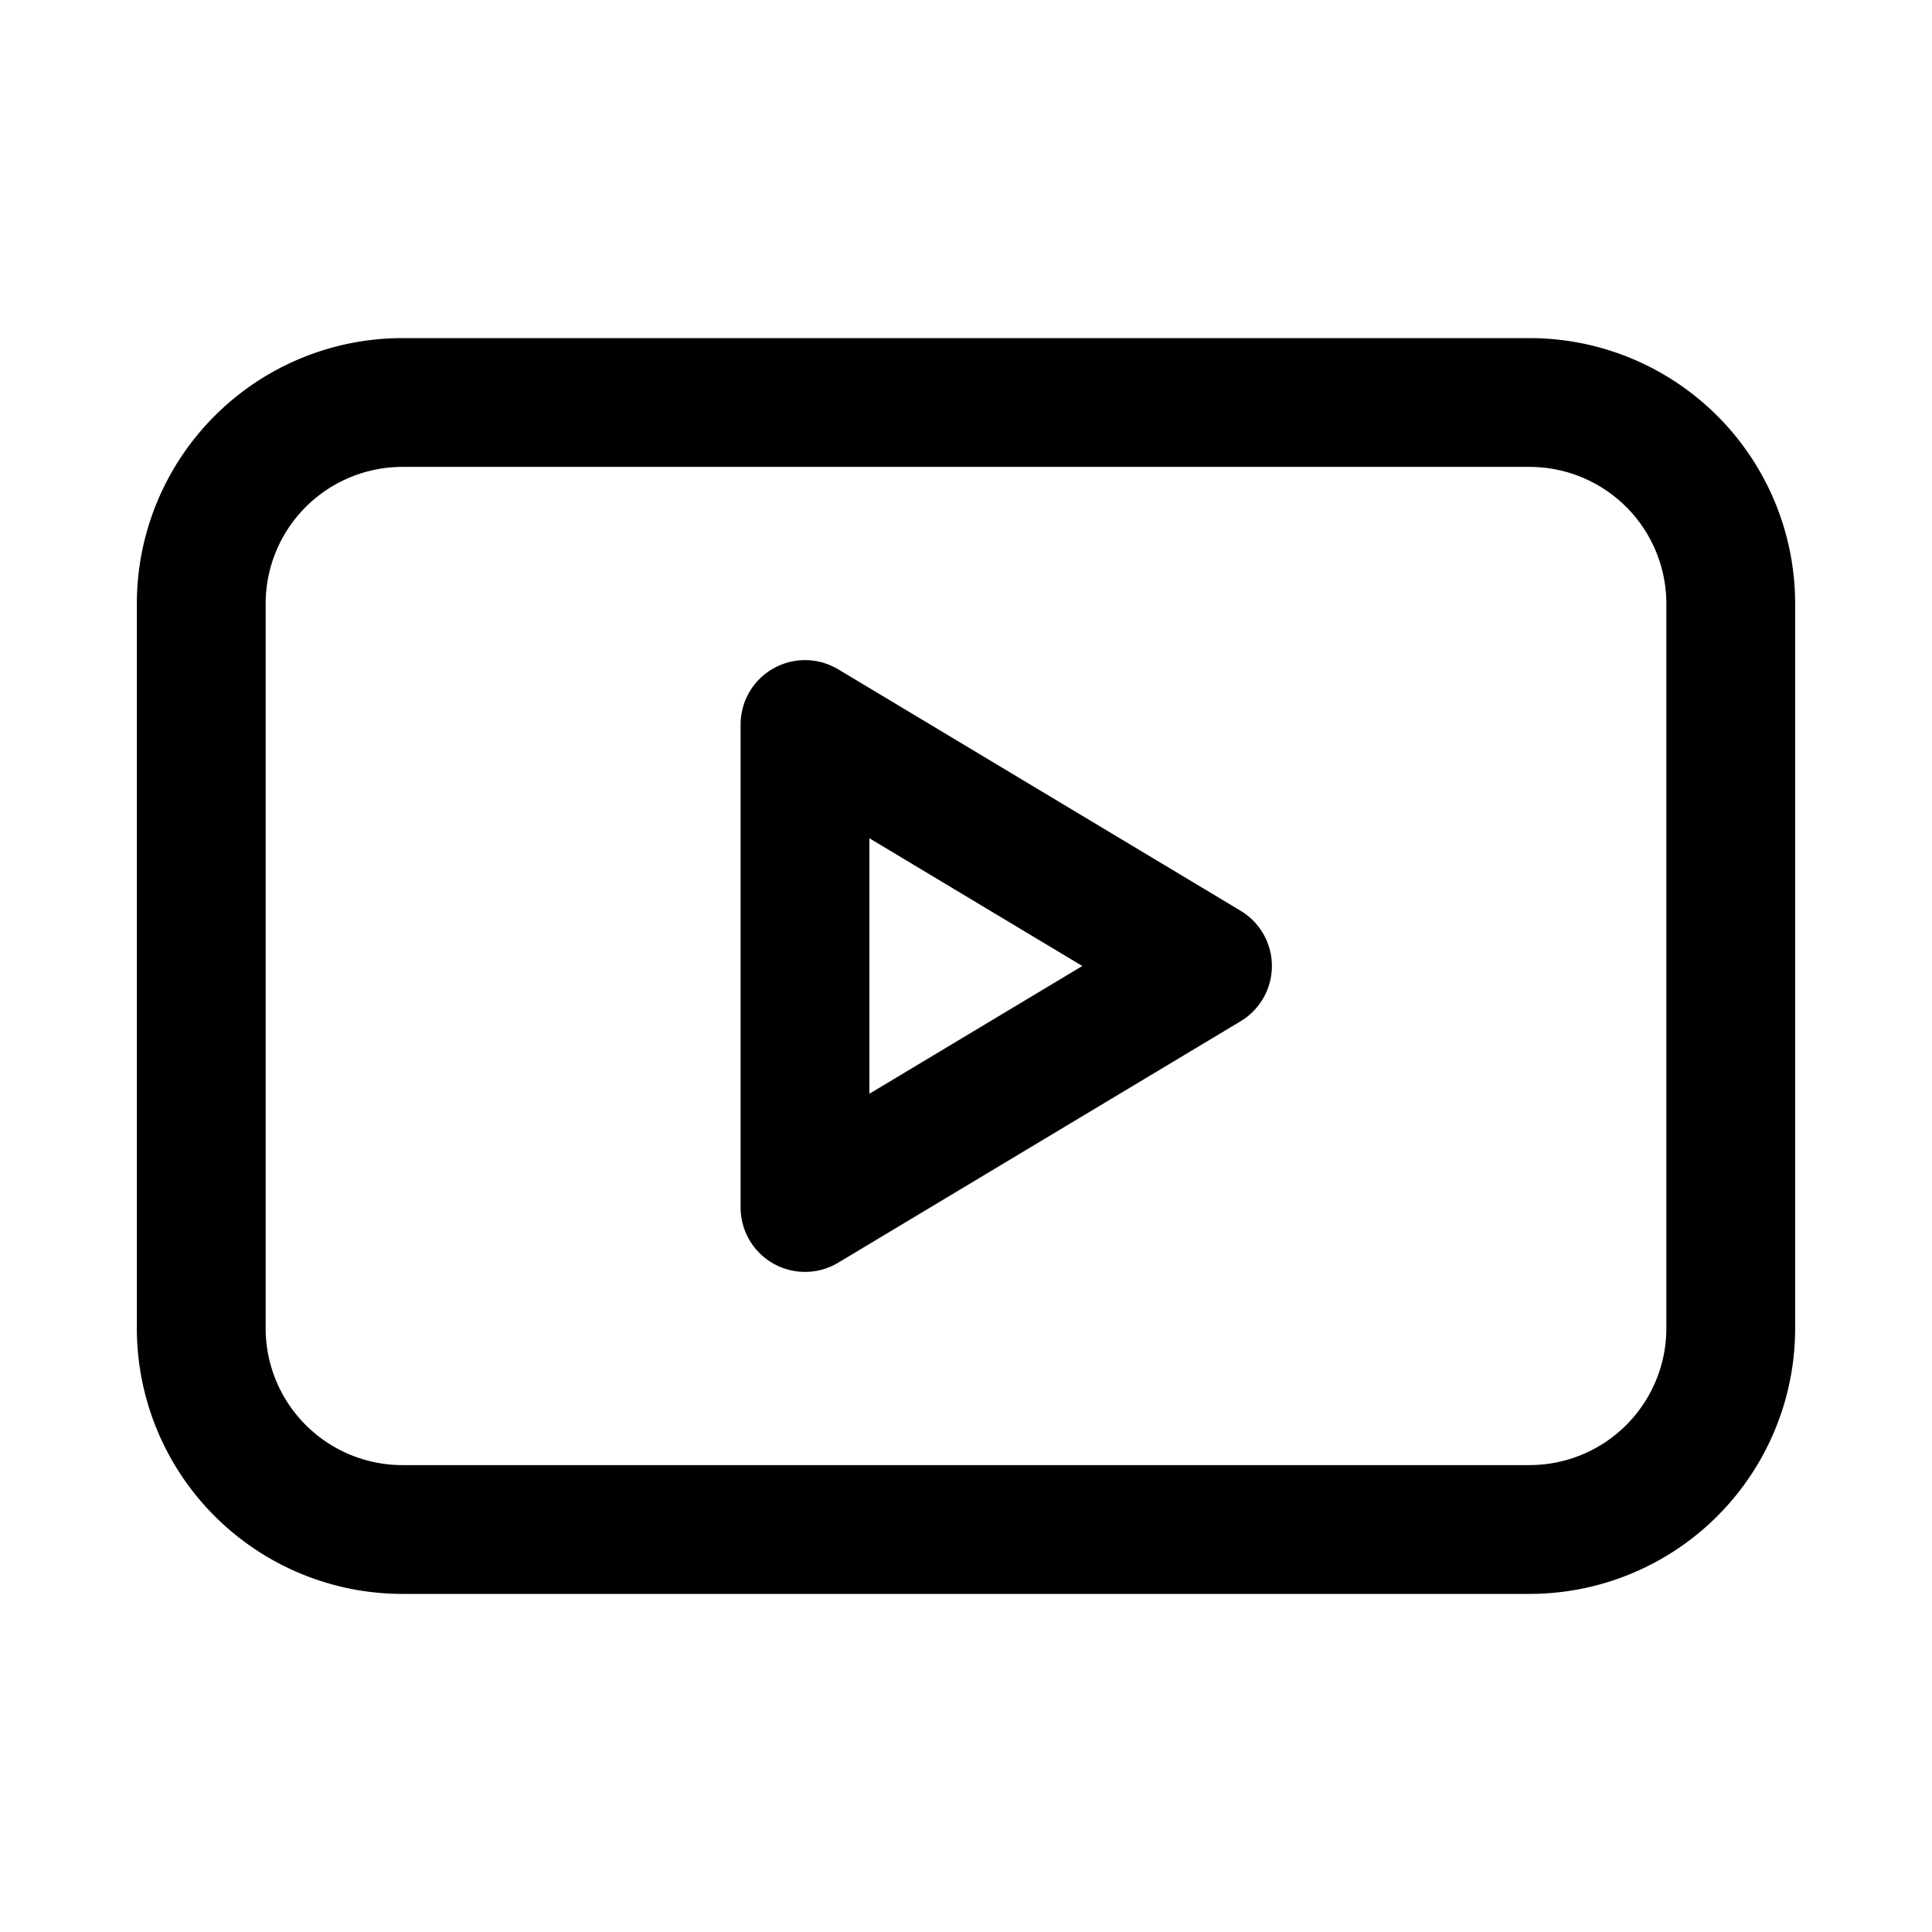
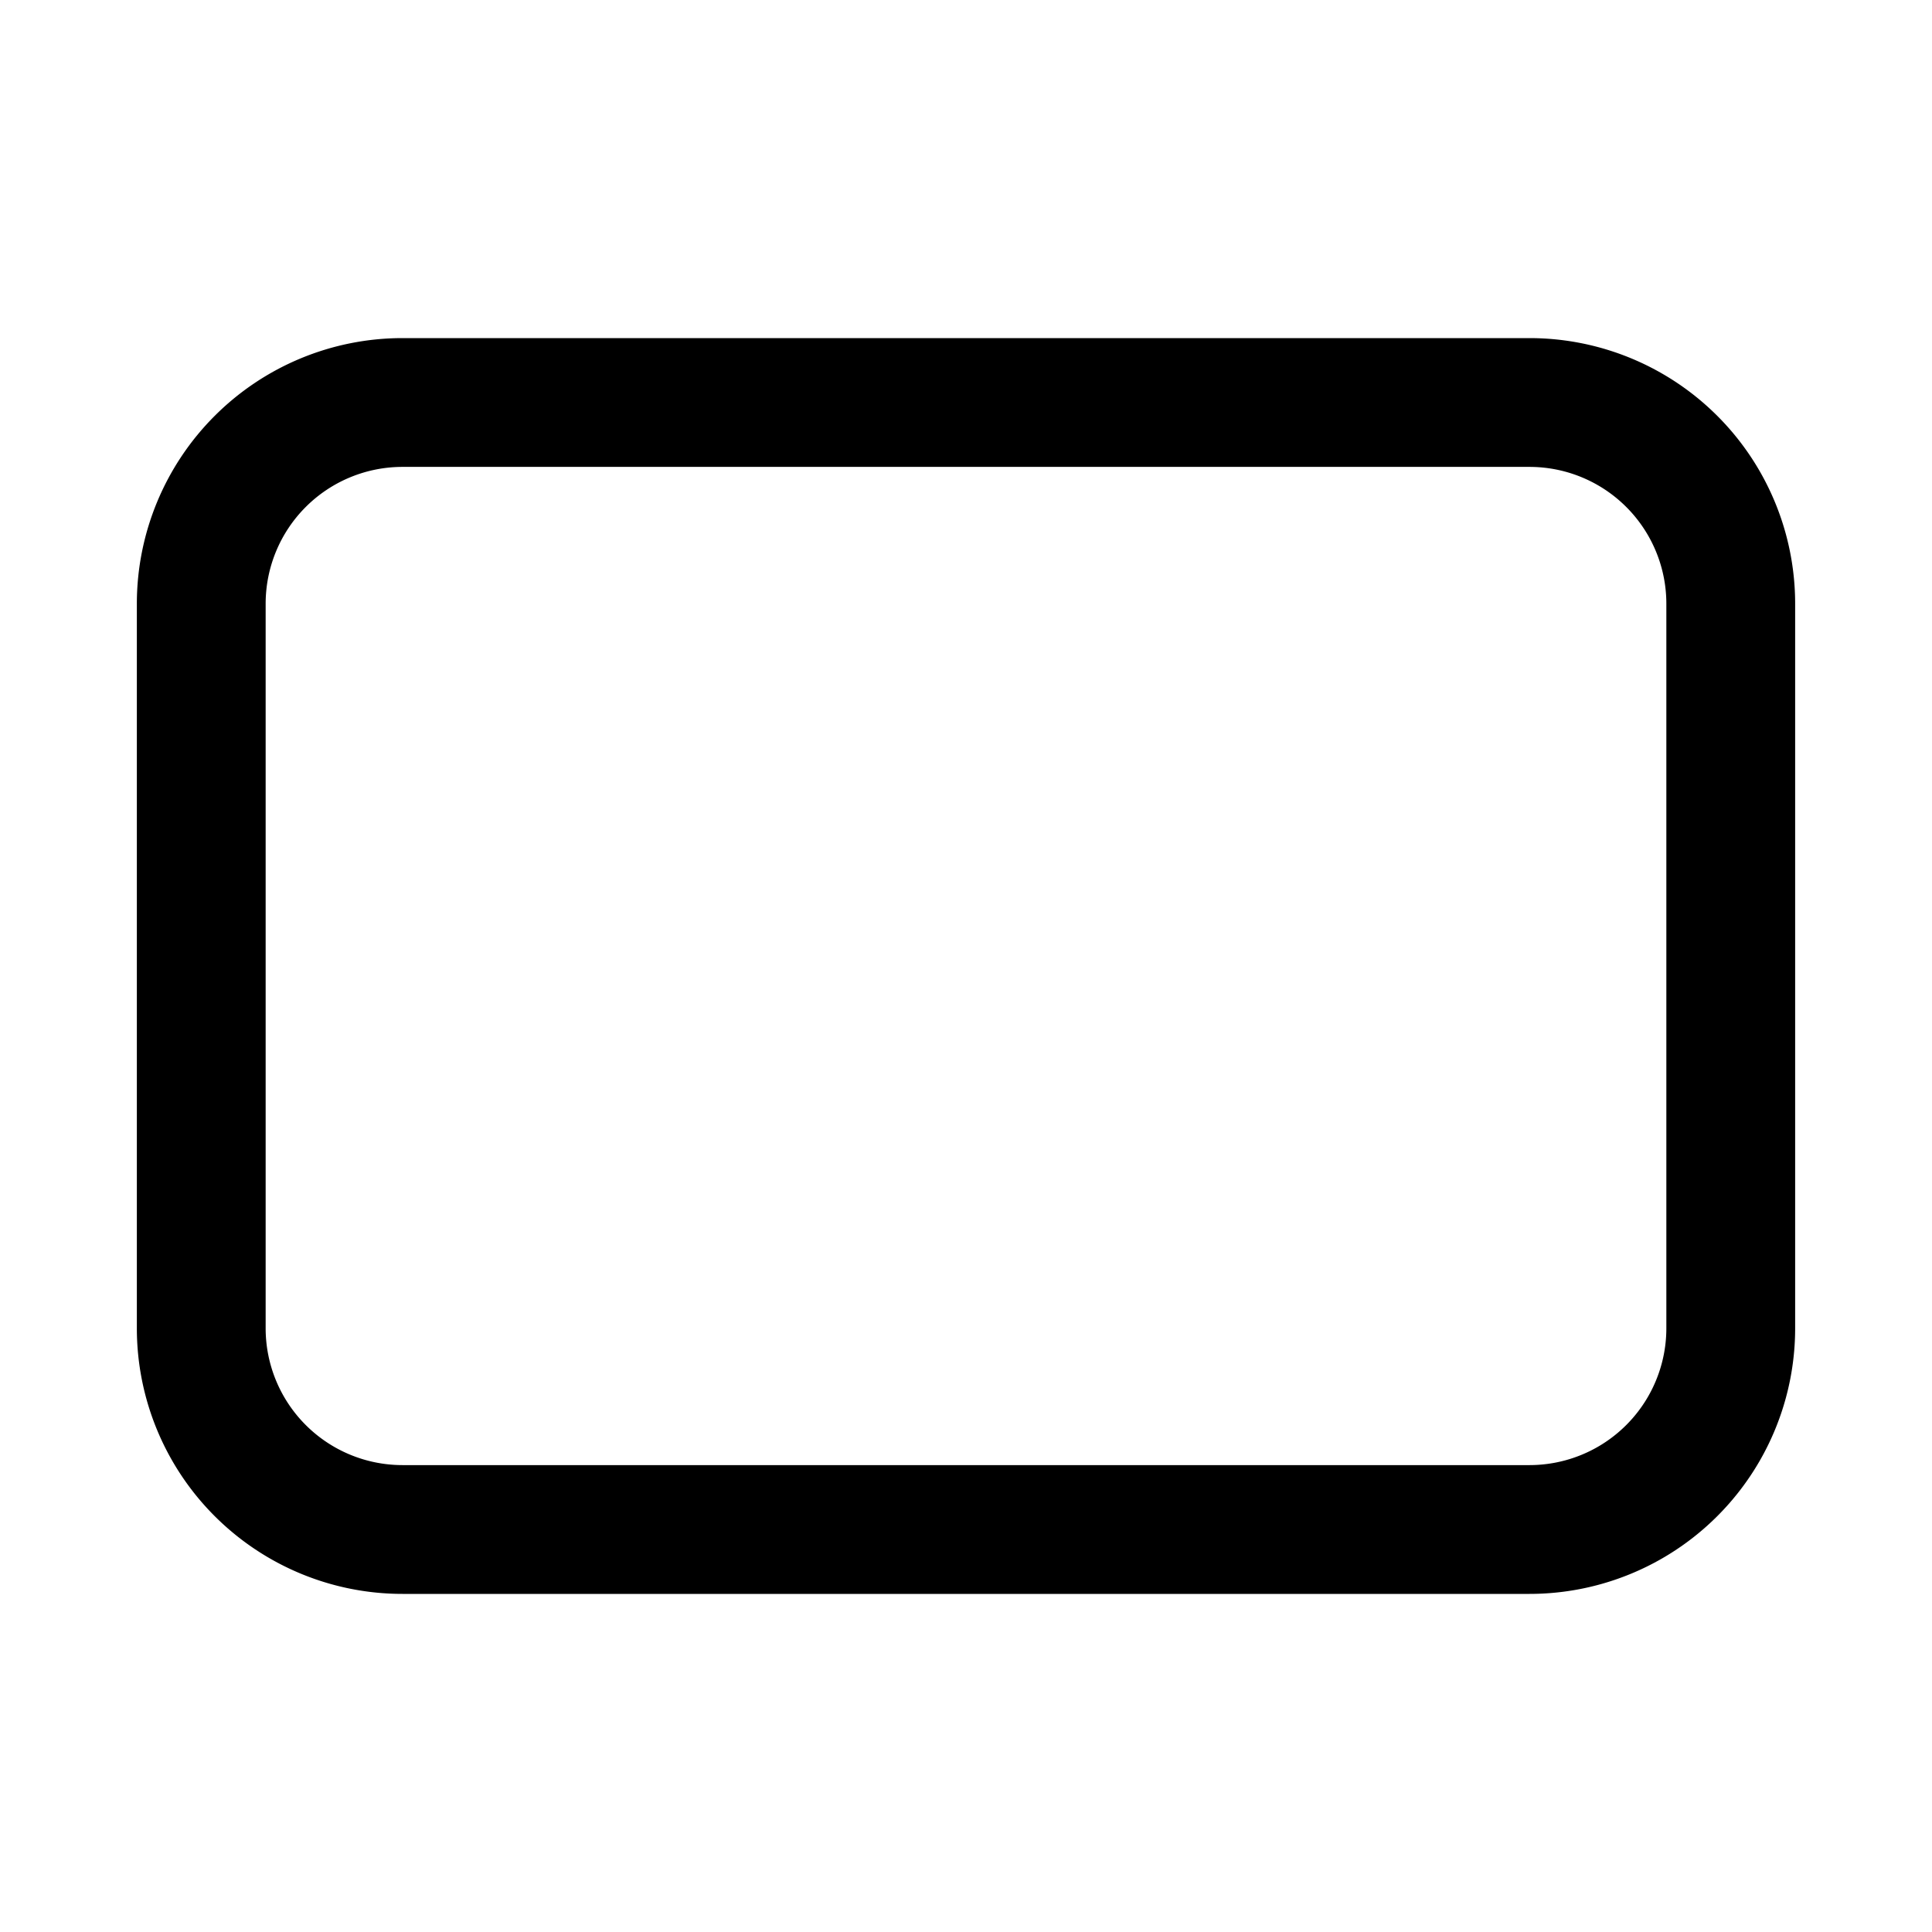
<svg xmlns="http://www.w3.org/2000/svg" viewBox="0 0 24 24" fill="none" stroke="currentColor" stroke-width="1.6" stroke-linecap="round" stroke-linejoin="round">
  <path d="M2.5 7.5A2.5 2.5 0 0 1 5 5h14a2.5 2.5 0 0 1 2.5 2.5v9A2.5 2.5 0 0 1 19 19H5a2.5 2.5 0 0 1-2.5-2.5z" />
-   <path d="m10 9 5 3-5 3z" />
</svg>